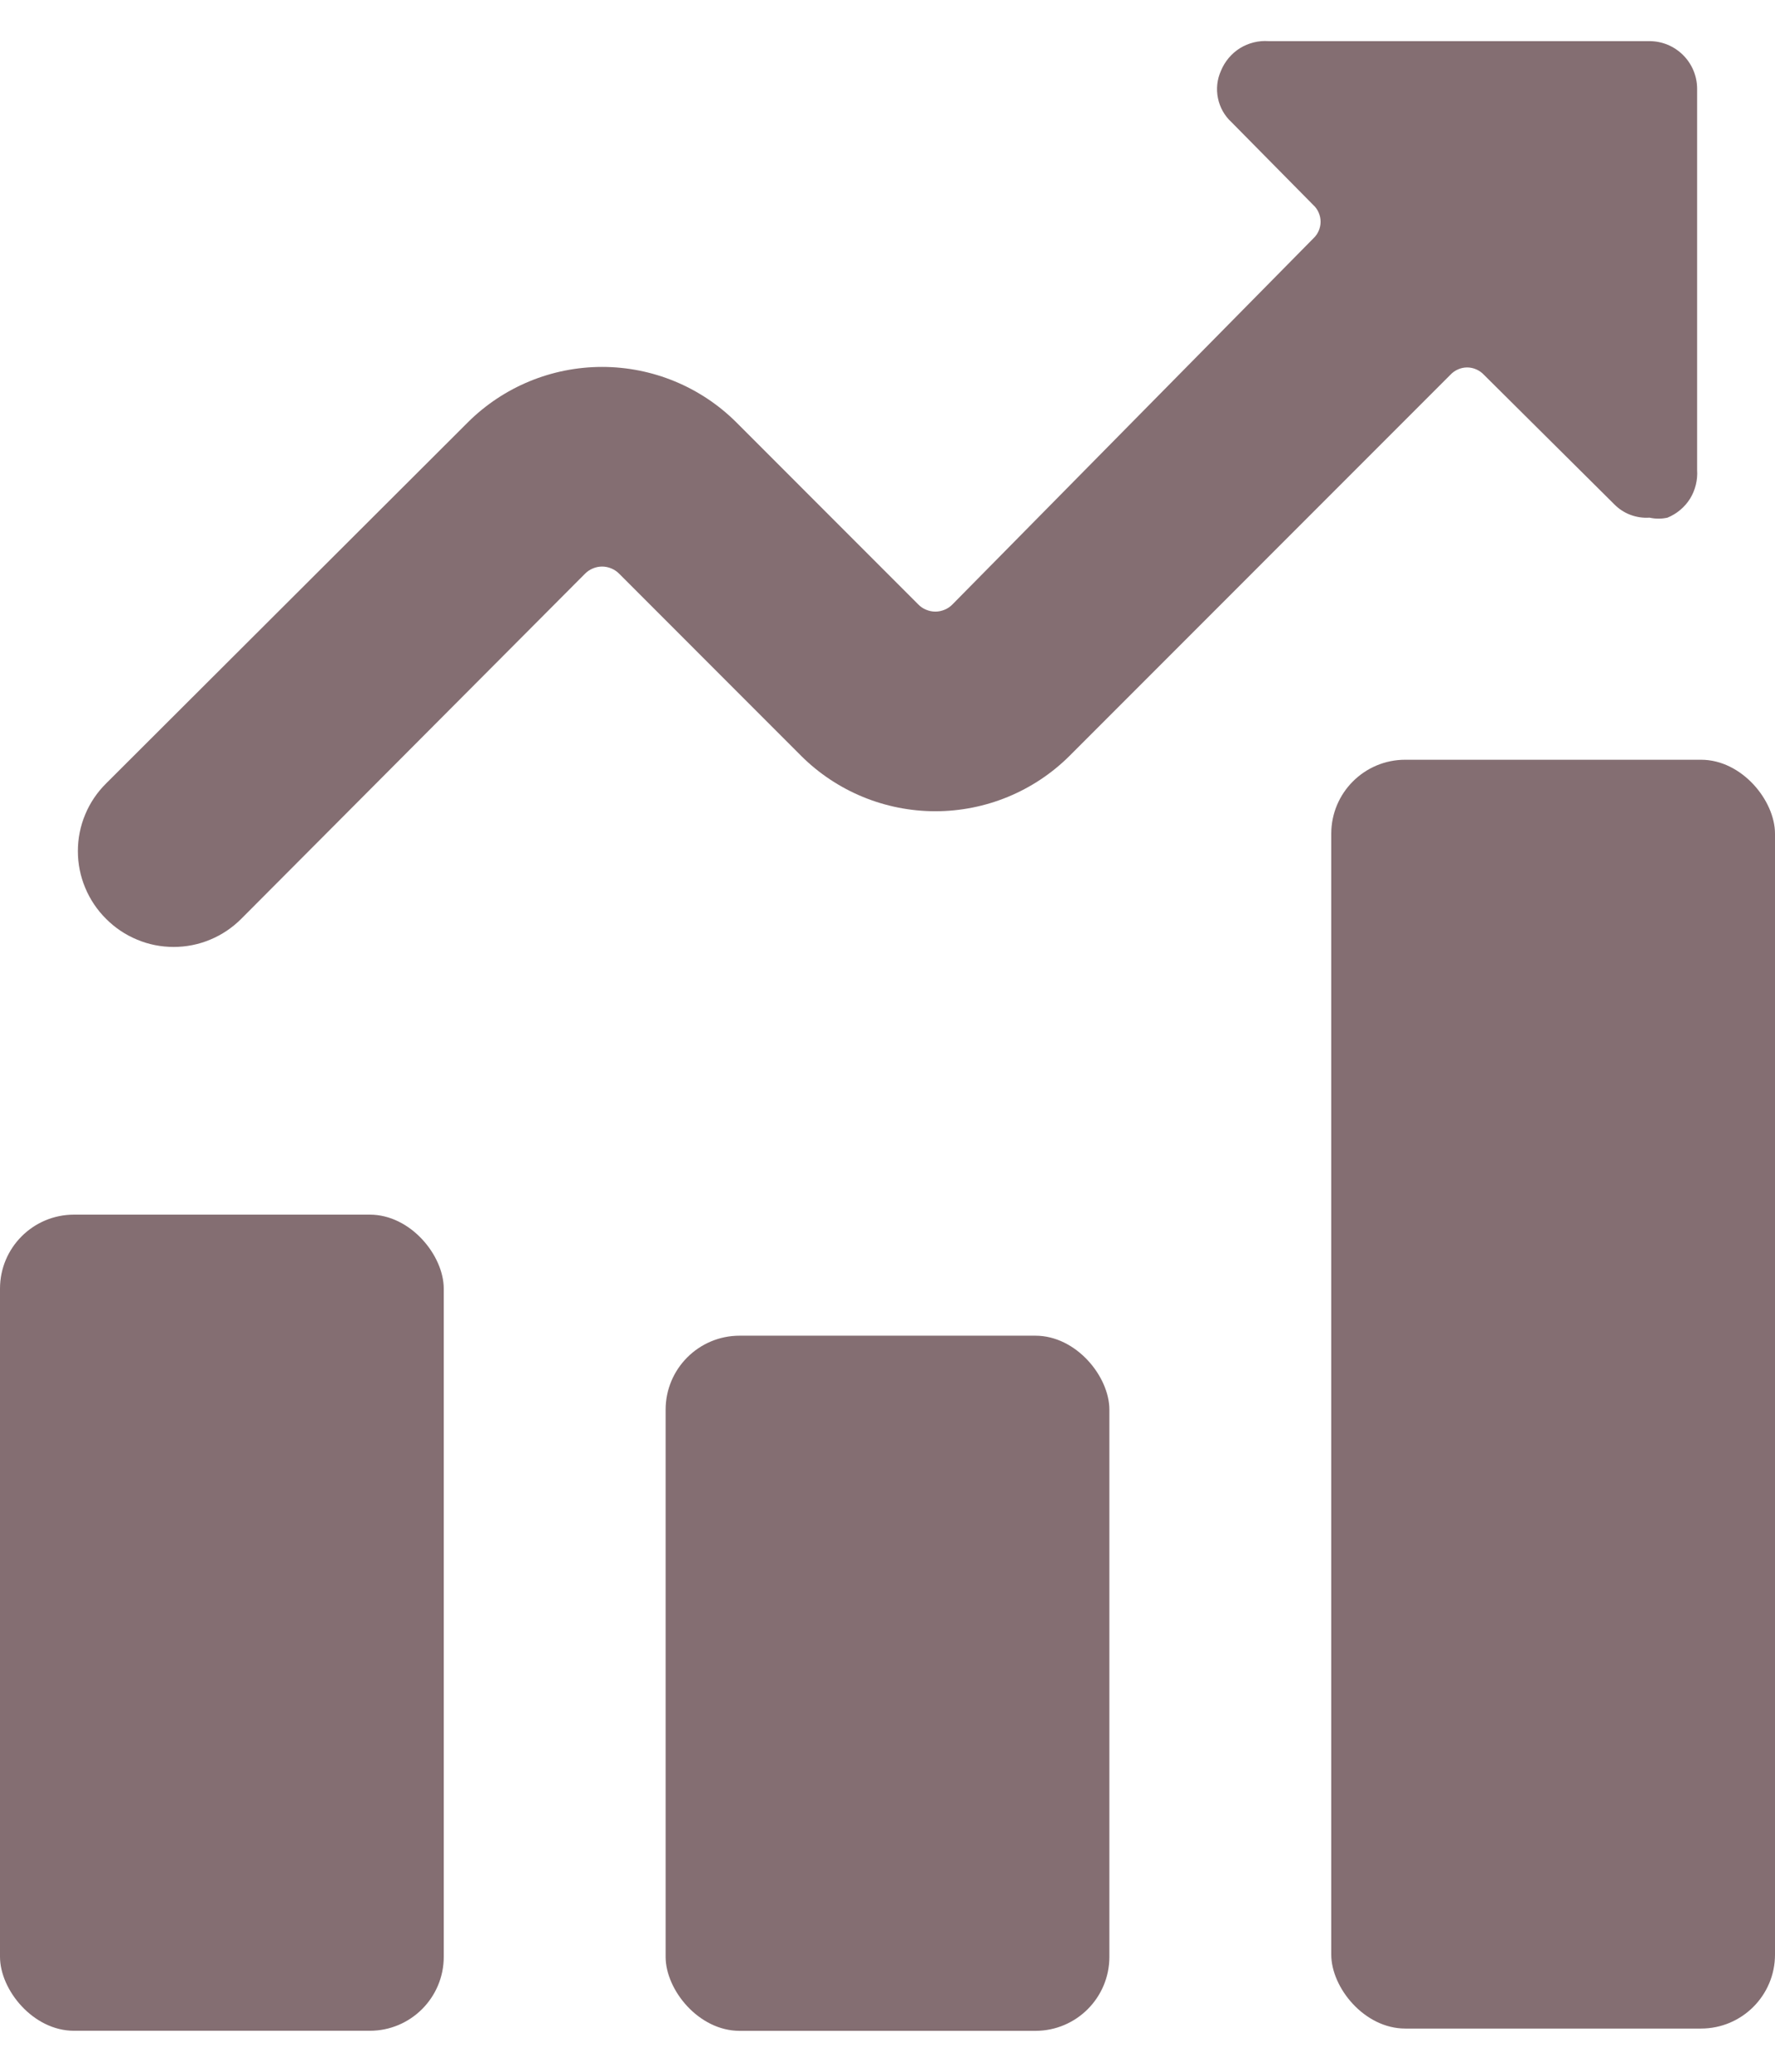
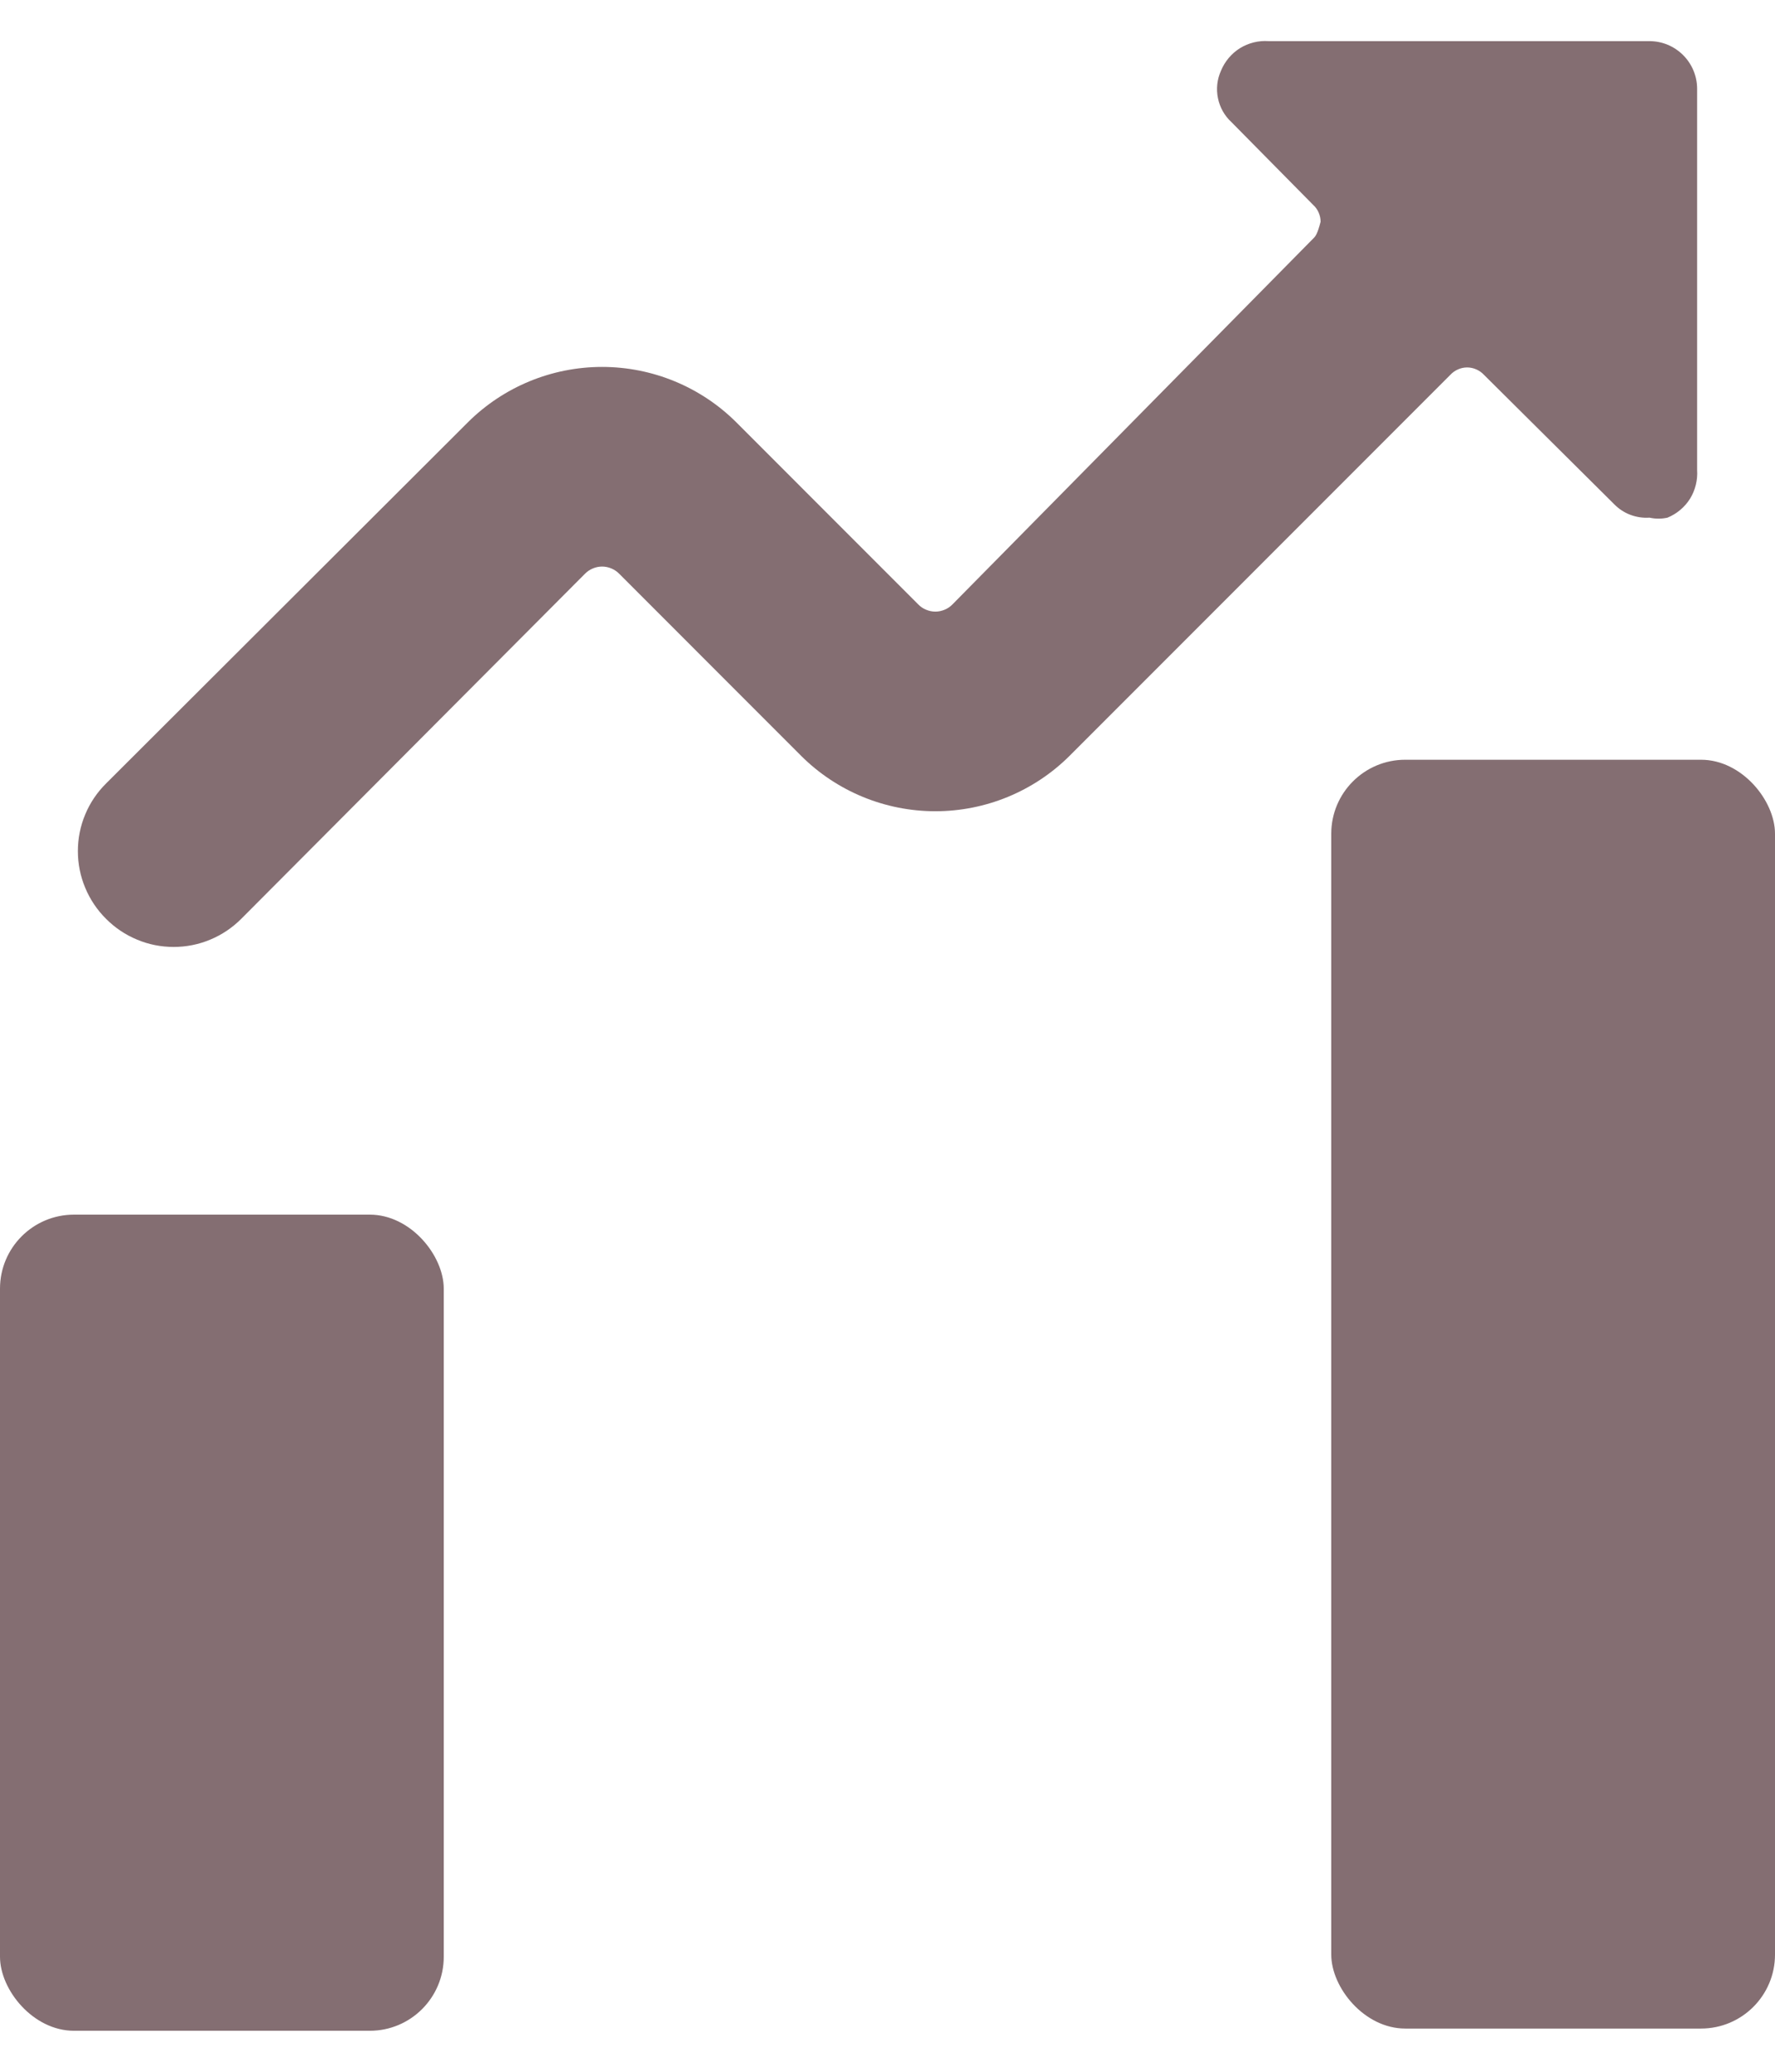
<svg xmlns="http://www.w3.org/2000/svg" width="24" height="28" viewBox="0 0 24 28" fill="none">
-   <path d="M12.879 8.168C12.849 8.199 12.813 8.224 12.773 8.24C12.733 8.257 12.69 8.266 12.647 8.266C12.604 8.266 12.561 8.257 12.521 8.24C12.481 8.224 12.445 8.199 12.415 8.168L9.956 5.708C9.474 5.228 8.821 4.959 8.141 4.959C7.461 4.959 6.808 5.228 6.326 5.708L1.434 10.589C1.313 10.709 1.217 10.851 1.152 11.008C1.086 11.165 1.053 11.333 1.053 11.503C1.053 11.673 1.086 11.841 1.152 11.998C1.217 12.155 1.313 12.298 1.434 12.418C1.553 12.538 1.696 12.634 1.853 12.699C2.009 12.765 2.178 12.798 2.348 12.798C2.518 12.798 2.686 12.765 2.843 12.699C3 12.634 3.142 12.538 3.262 12.418L7.909 7.755C7.939 7.724 7.975 7.7 8.015 7.683C8.055 7.666 8.098 7.657 8.141 7.657C8.184 7.657 8.227 7.666 8.267 7.683C8.307 7.7 8.343 7.724 8.373 7.755L10.832 10.215C11.314 10.695 11.967 10.964 12.647 10.964C13.327 10.964 13.98 10.695 14.462 10.215L19.612 5.064C19.641 5.033 19.676 5.009 19.715 4.992C19.753 4.975 19.795 4.966 19.837 4.966C19.88 4.966 19.921 4.975 19.96 4.992C19.999 5.009 20.034 5.033 20.063 5.064L21.826 6.815C21.888 6.878 21.962 6.927 22.045 6.958C22.127 6.989 22.215 7.002 22.303 6.996C22.383 7.014 22.467 7.014 22.547 6.996C22.673 6.944 22.78 6.854 22.852 6.739C22.923 6.623 22.956 6.487 22.947 6.352V1.2C22.947 1.03 22.879 0.866 22.758 0.745C22.637 0.624 22.474 0.556 22.303 0.556H17.153C17.017 0.546 16.882 0.58 16.766 0.651C16.651 0.723 16.561 0.83 16.509 0.956C16.457 1.072 16.442 1.201 16.468 1.326C16.493 1.451 16.557 1.565 16.651 1.651L17.758 2.772C17.789 2.8 17.814 2.835 17.83 2.874C17.847 2.913 17.856 2.955 17.856 2.997C17.856 3.039 17.847 3.081 17.83 3.12C17.814 3.158 17.789 3.193 17.758 3.222L12.879 8.168Z" fill="#846E72" />
+   <path d="M12.879 8.168C12.849 8.199 12.813 8.224 12.773 8.24C12.733 8.257 12.69 8.266 12.647 8.266C12.604 8.266 12.561 8.257 12.521 8.24C12.481 8.224 12.445 8.199 12.415 8.168L9.956 5.708C9.474 5.228 8.821 4.959 8.141 4.959C7.461 4.959 6.808 5.228 6.326 5.708L1.434 10.589C1.313 10.709 1.217 10.851 1.152 11.008C1.086 11.165 1.053 11.333 1.053 11.503C1.053 11.673 1.086 11.841 1.152 11.998C1.217 12.155 1.313 12.298 1.434 12.418C1.553 12.538 1.696 12.634 1.853 12.699C2.009 12.765 2.178 12.798 2.348 12.798C2.518 12.798 2.686 12.765 2.843 12.699C3 12.634 3.142 12.538 3.262 12.418L7.909 7.755C7.939 7.724 7.975 7.7 8.015 7.683C8.055 7.666 8.098 7.657 8.141 7.657C8.184 7.657 8.227 7.666 8.267 7.683C8.307 7.7 8.343 7.724 8.373 7.755L10.832 10.215C11.314 10.695 11.967 10.964 12.647 10.964C13.327 10.964 13.98 10.695 14.462 10.215L19.612 5.064C19.641 5.033 19.676 5.009 19.715 4.992C19.753 4.975 19.795 4.966 19.837 4.966C19.88 4.966 19.921 4.975 19.96 4.992C19.999 5.009 20.034 5.033 20.063 5.064L21.826 6.815C21.888 6.878 21.962 6.927 22.045 6.958C22.127 6.989 22.215 7.002 22.303 6.996C22.383 7.014 22.467 7.014 22.547 6.996C22.673 6.944 22.78 6.854 22.852 6.739C22.923 6.623 22.956 6.487 22.947 6.352V1.2C22.947 1.03 22.879 0.866 22.758 0.745C22.637 0.624 22.474 0.556 22.303 0.556H17.153C17.017 0.546 16.882 0.58 16.766 0.651C16.651 0.723 16.561 0.83 16.509 0.956C16.457 1.072 16.442 1.201 16.468 1.326C16.493 1.451 16.557 1.565 16.651 1.651L17.758 2.772C17.789 2.8 17.814 2.835 17.83 2.874C17.847 2.913 17.856 2.955 17.856 2.997C17.814 3.158 17.789 3.193 17.758 3.222L12.879 8.168Z" fill="#846E72" />
  <rect y="16.416" width="6" height="11.03" rx="1" fill="#846E72" />
-   <rect x="9" y="18.052" width="6" height="9.395" rx="1" fill="#846E72" />
  <rect x="18" y="10.268" width="6" height="17.148" rx="1" fill="#846E72" />
</svg>